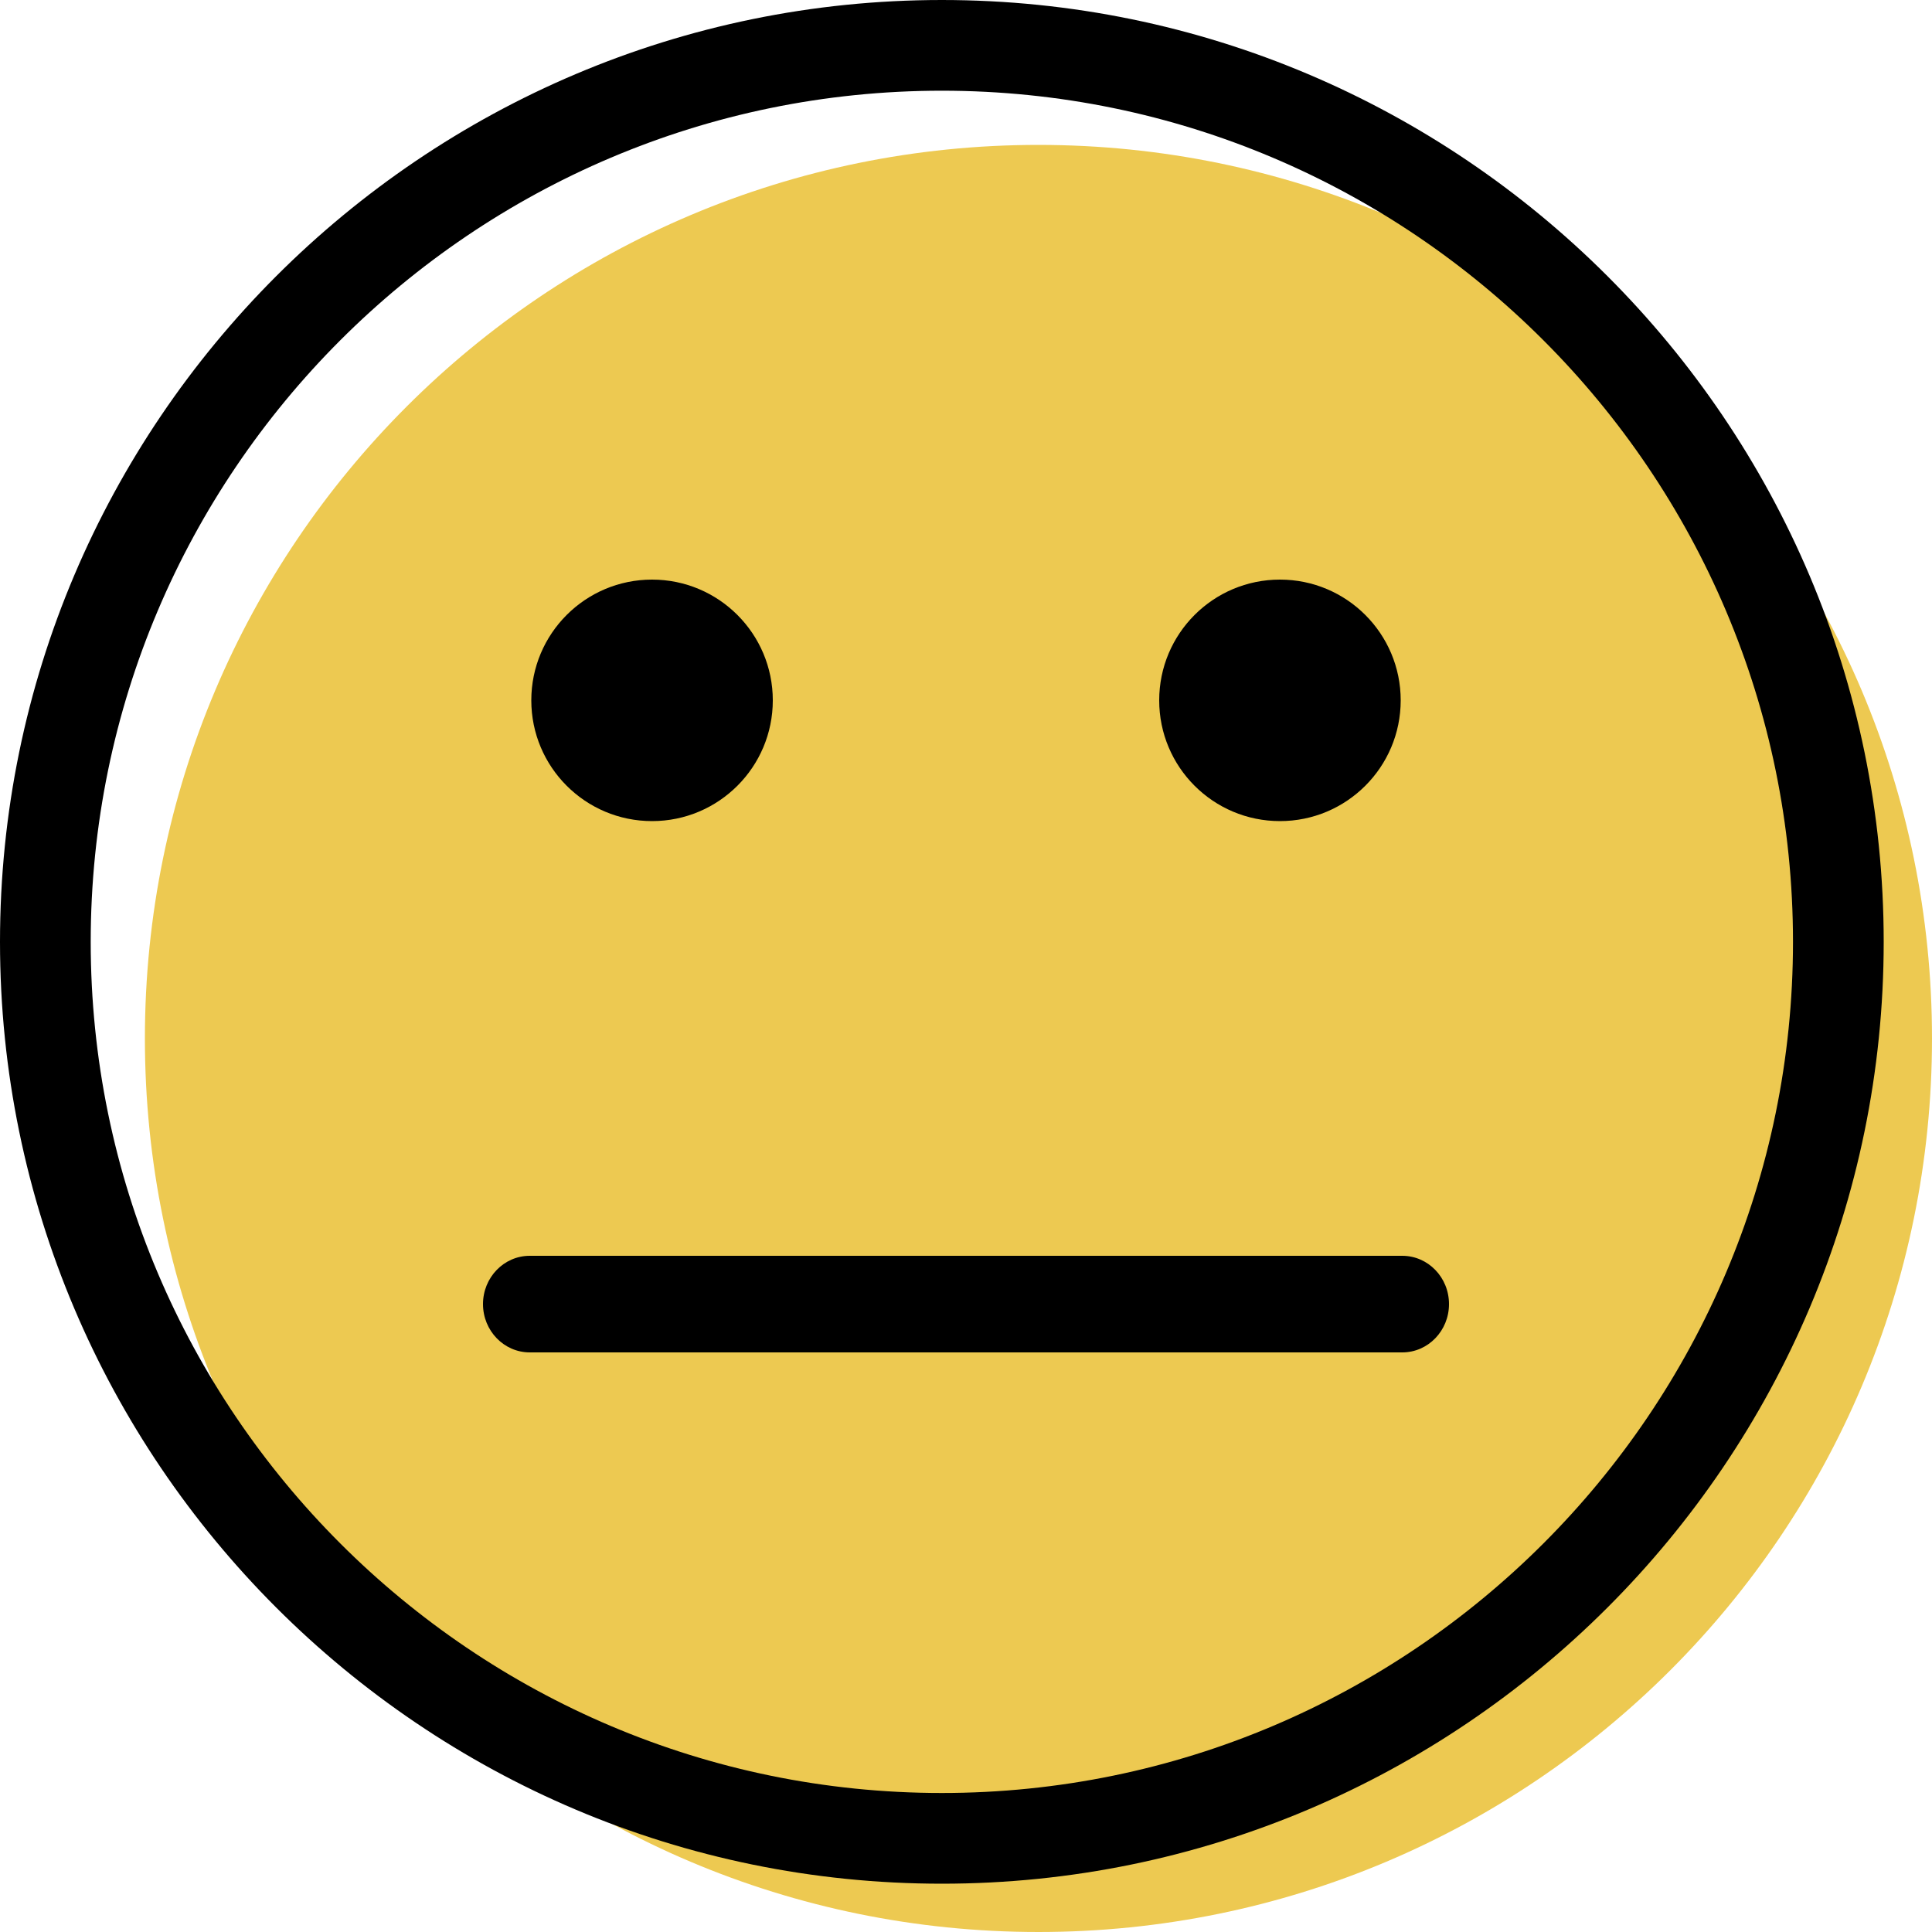
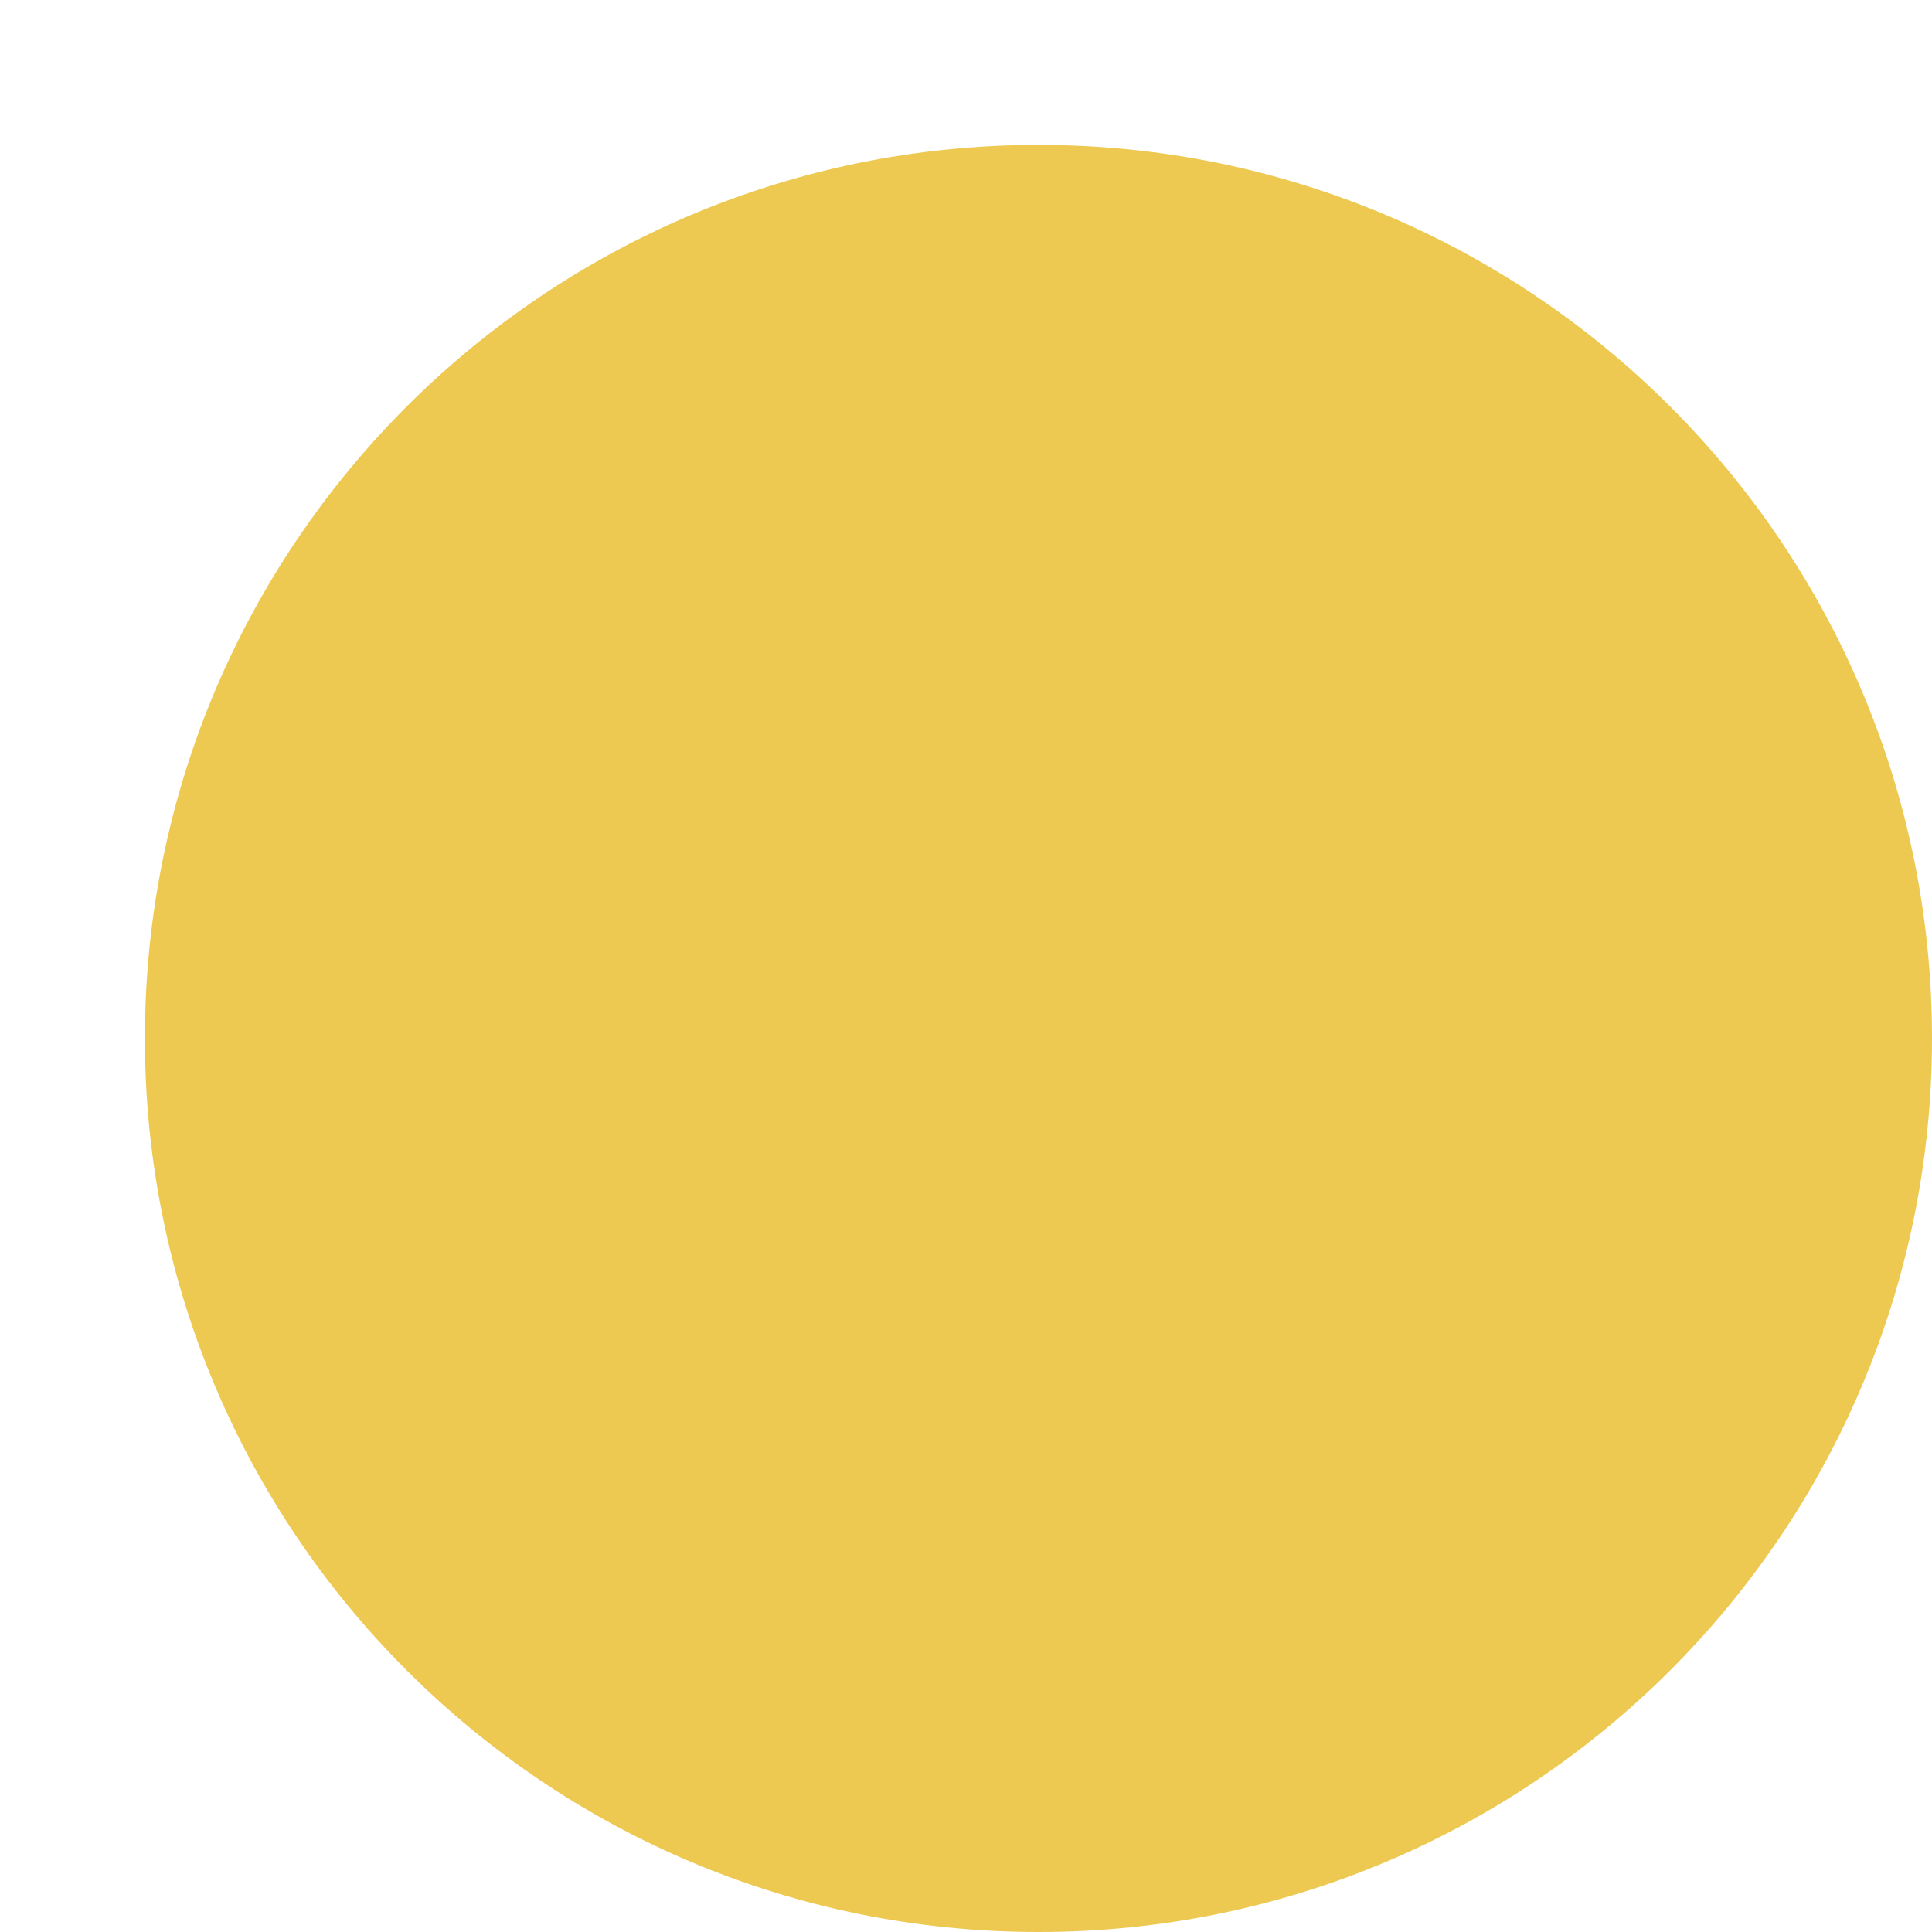
<svg xmlns="http://www.w3.org/2000/svg" width="40px" height="40px" viewBox="0 0 40 40" version="1.1">
  <g id="surprised">
    <path d="M37 18.5C37 28.717 28.717 37 18.499 37C8.282 37 0 28.717 0 18.5C0 8.283 8.282 0 18.499 0C28.717 -6.65156e-15 37 8.283 37 18.5Z" transform="translate(3 3)" id="path-1_49_" fill="#EDC951" stroke="none" />
-     <path d="M19.032 2L0.968 2C0.434 2 0 1.552 0 1C0 0.447 0.434 0 0.968 0L19.032 0C19.567 0 20 0.447 20 1C20 1.552 19.567 2 19.032 2Z" transform="translate(10 26)" id="path-2_49_" fill="#000000" stroke="none" />
-     <path d="M5 2.5C5 3.881 3.88 5 2.5 5C1.119 5 0 3.881 0 2.5C0 1.119 1.119 0 2.5 0C3.88 0 5 1.119 5 2.5Z" transform="translate(24 12)" id="path-3_49_" fill="#000000" stroke="none" />
-     <path d="M5 2.5C5 3.881 3.88 5 2.5 5C1.119 5 0 3.881 0 2.5C0 1.119 1.119 0 2.5 0C3.88 0 5 1.119 5 2.5Z" transform="translate(11 12)" id="path-4_49_" fill="#000000" stroke="none" />
-     <path d="M19.5 39C8.748 39 0 30.252 0 19.5C0 8.748 8.748 0 19.5 0C30.252 0 39 8.748 39 19.5C39 30.252 30.252 39 19.5 39ZM19.5 1.878C9.783 1.878 1.878 9.783 1.878 19.5C1.878 29.217 9.783 37.122 19.5 37.122C29.217 37.122 37.122 29.217 37.122 19.5C37.122 9.783 29.217 1.878 19.5 1.878Z" id="path-5_49_" fill="#000000" stroke="none" />
  </g>
</svg>